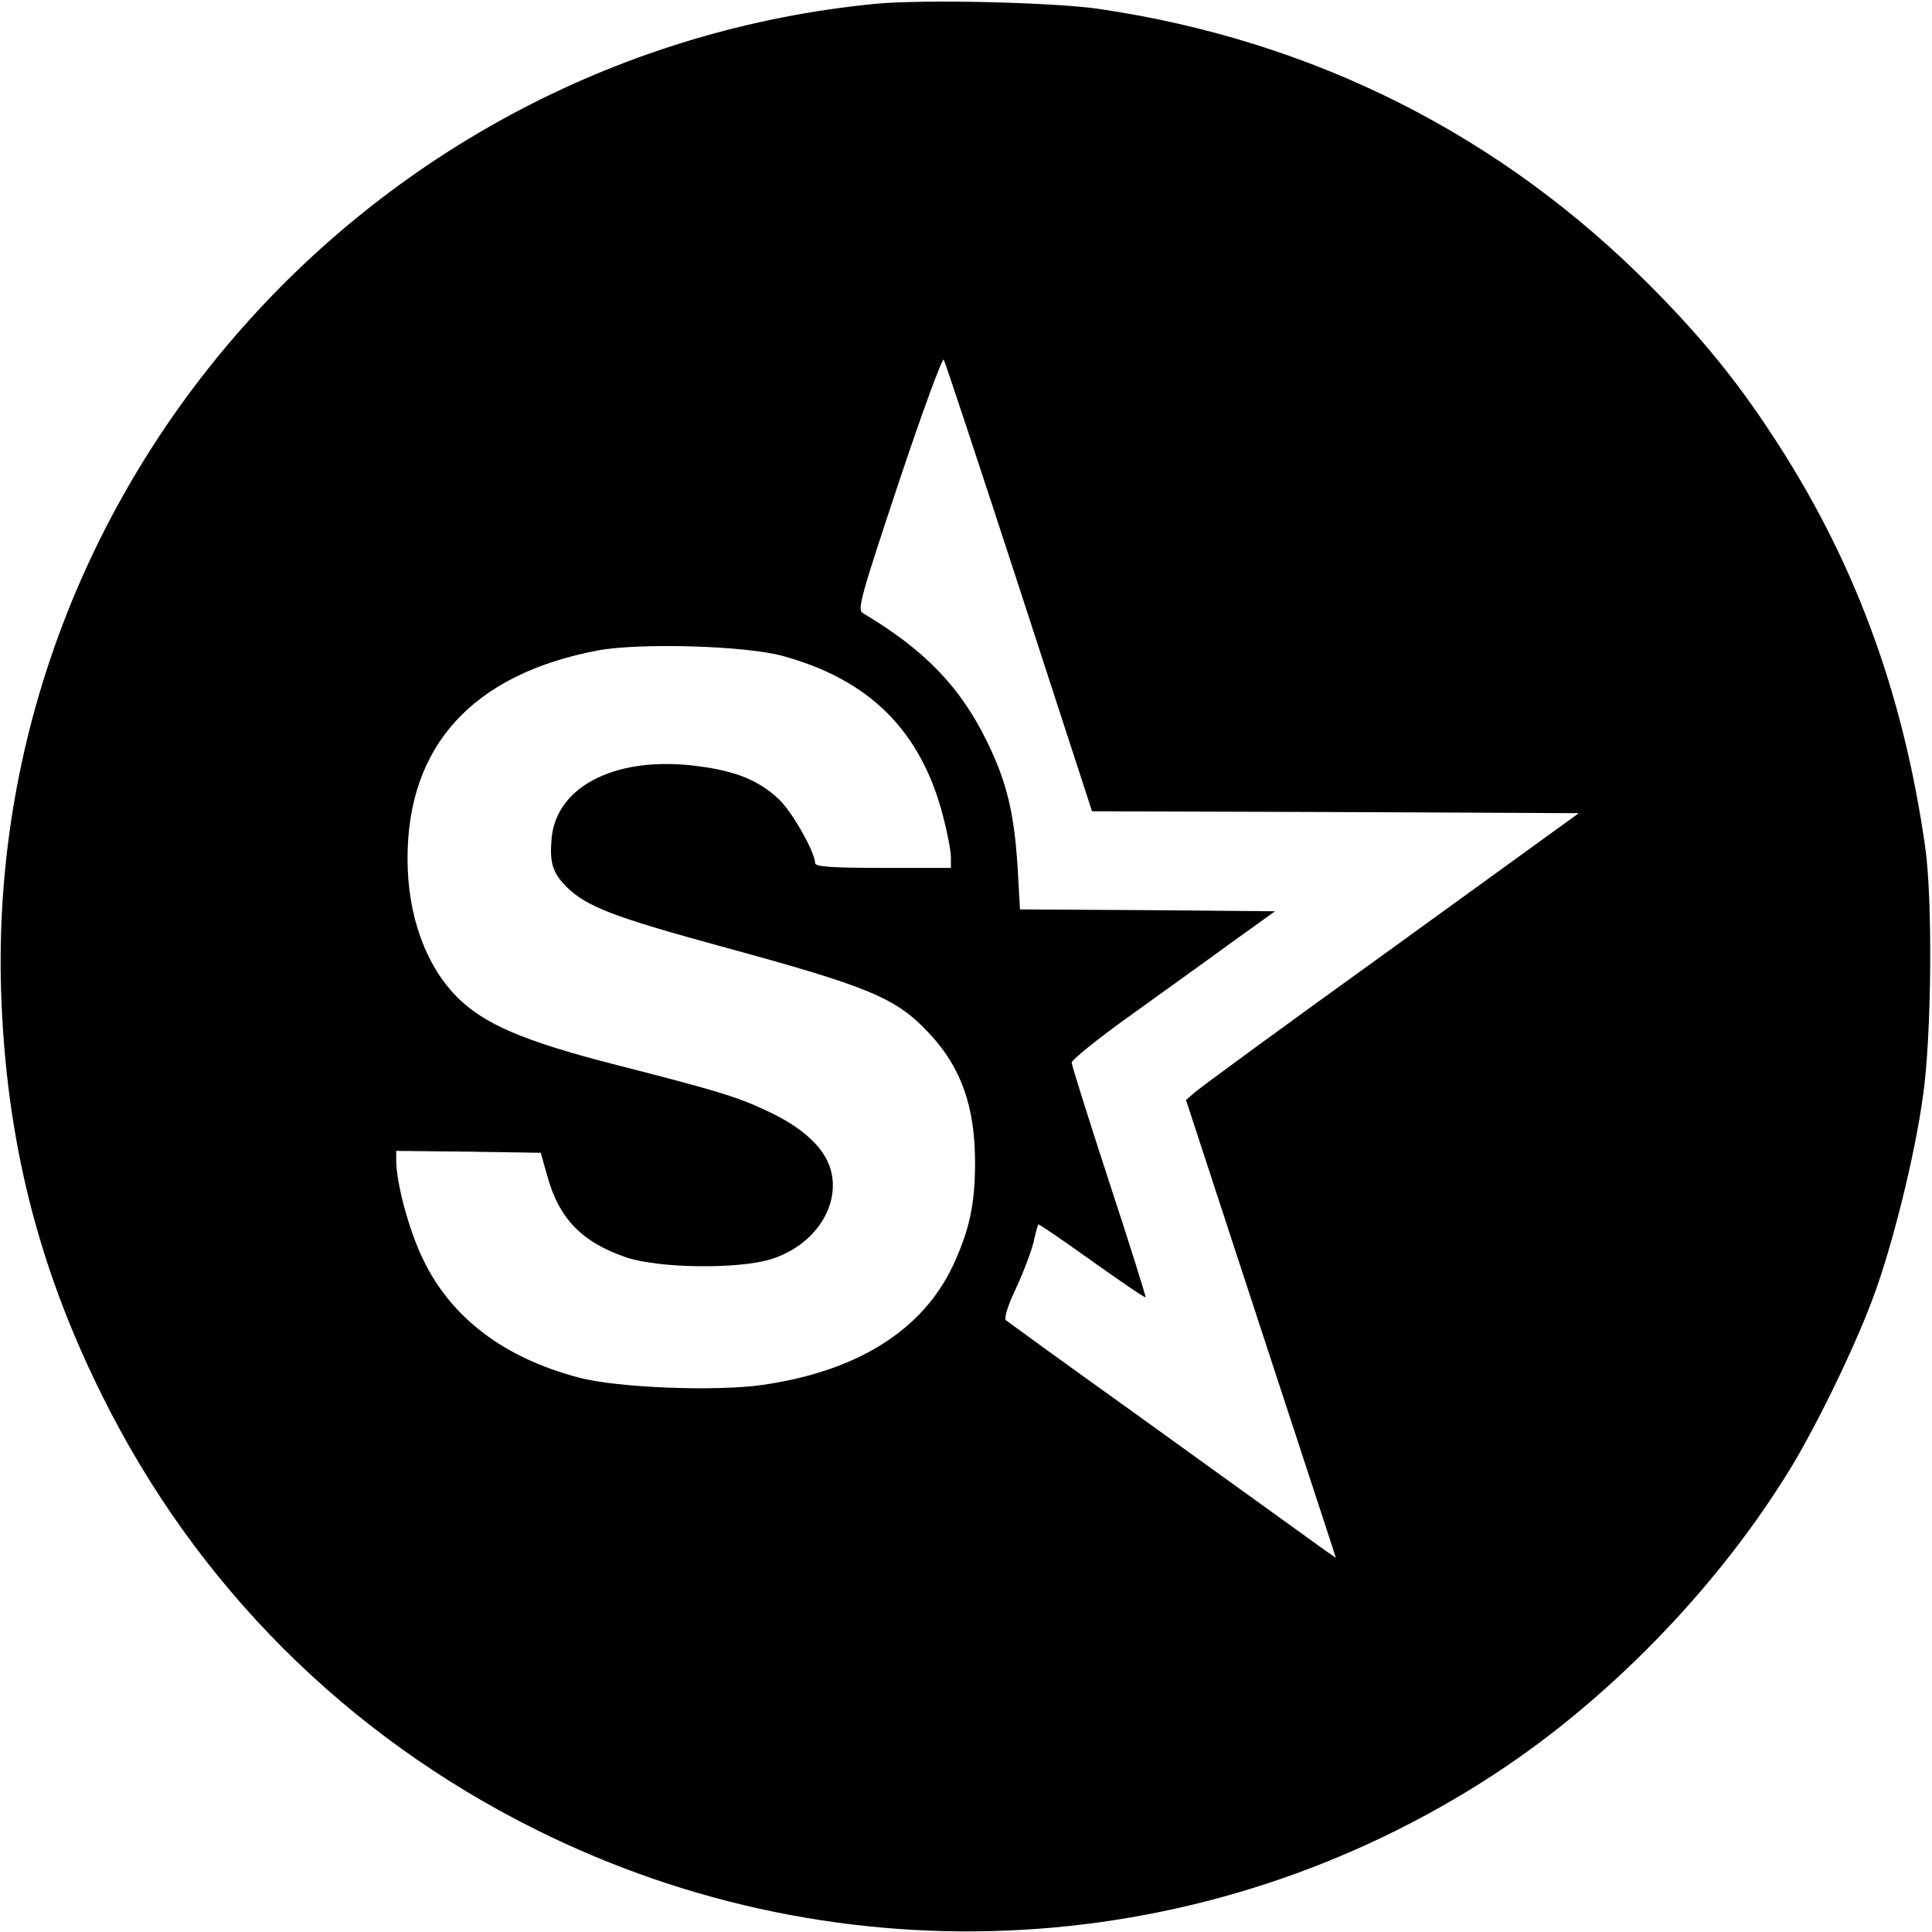
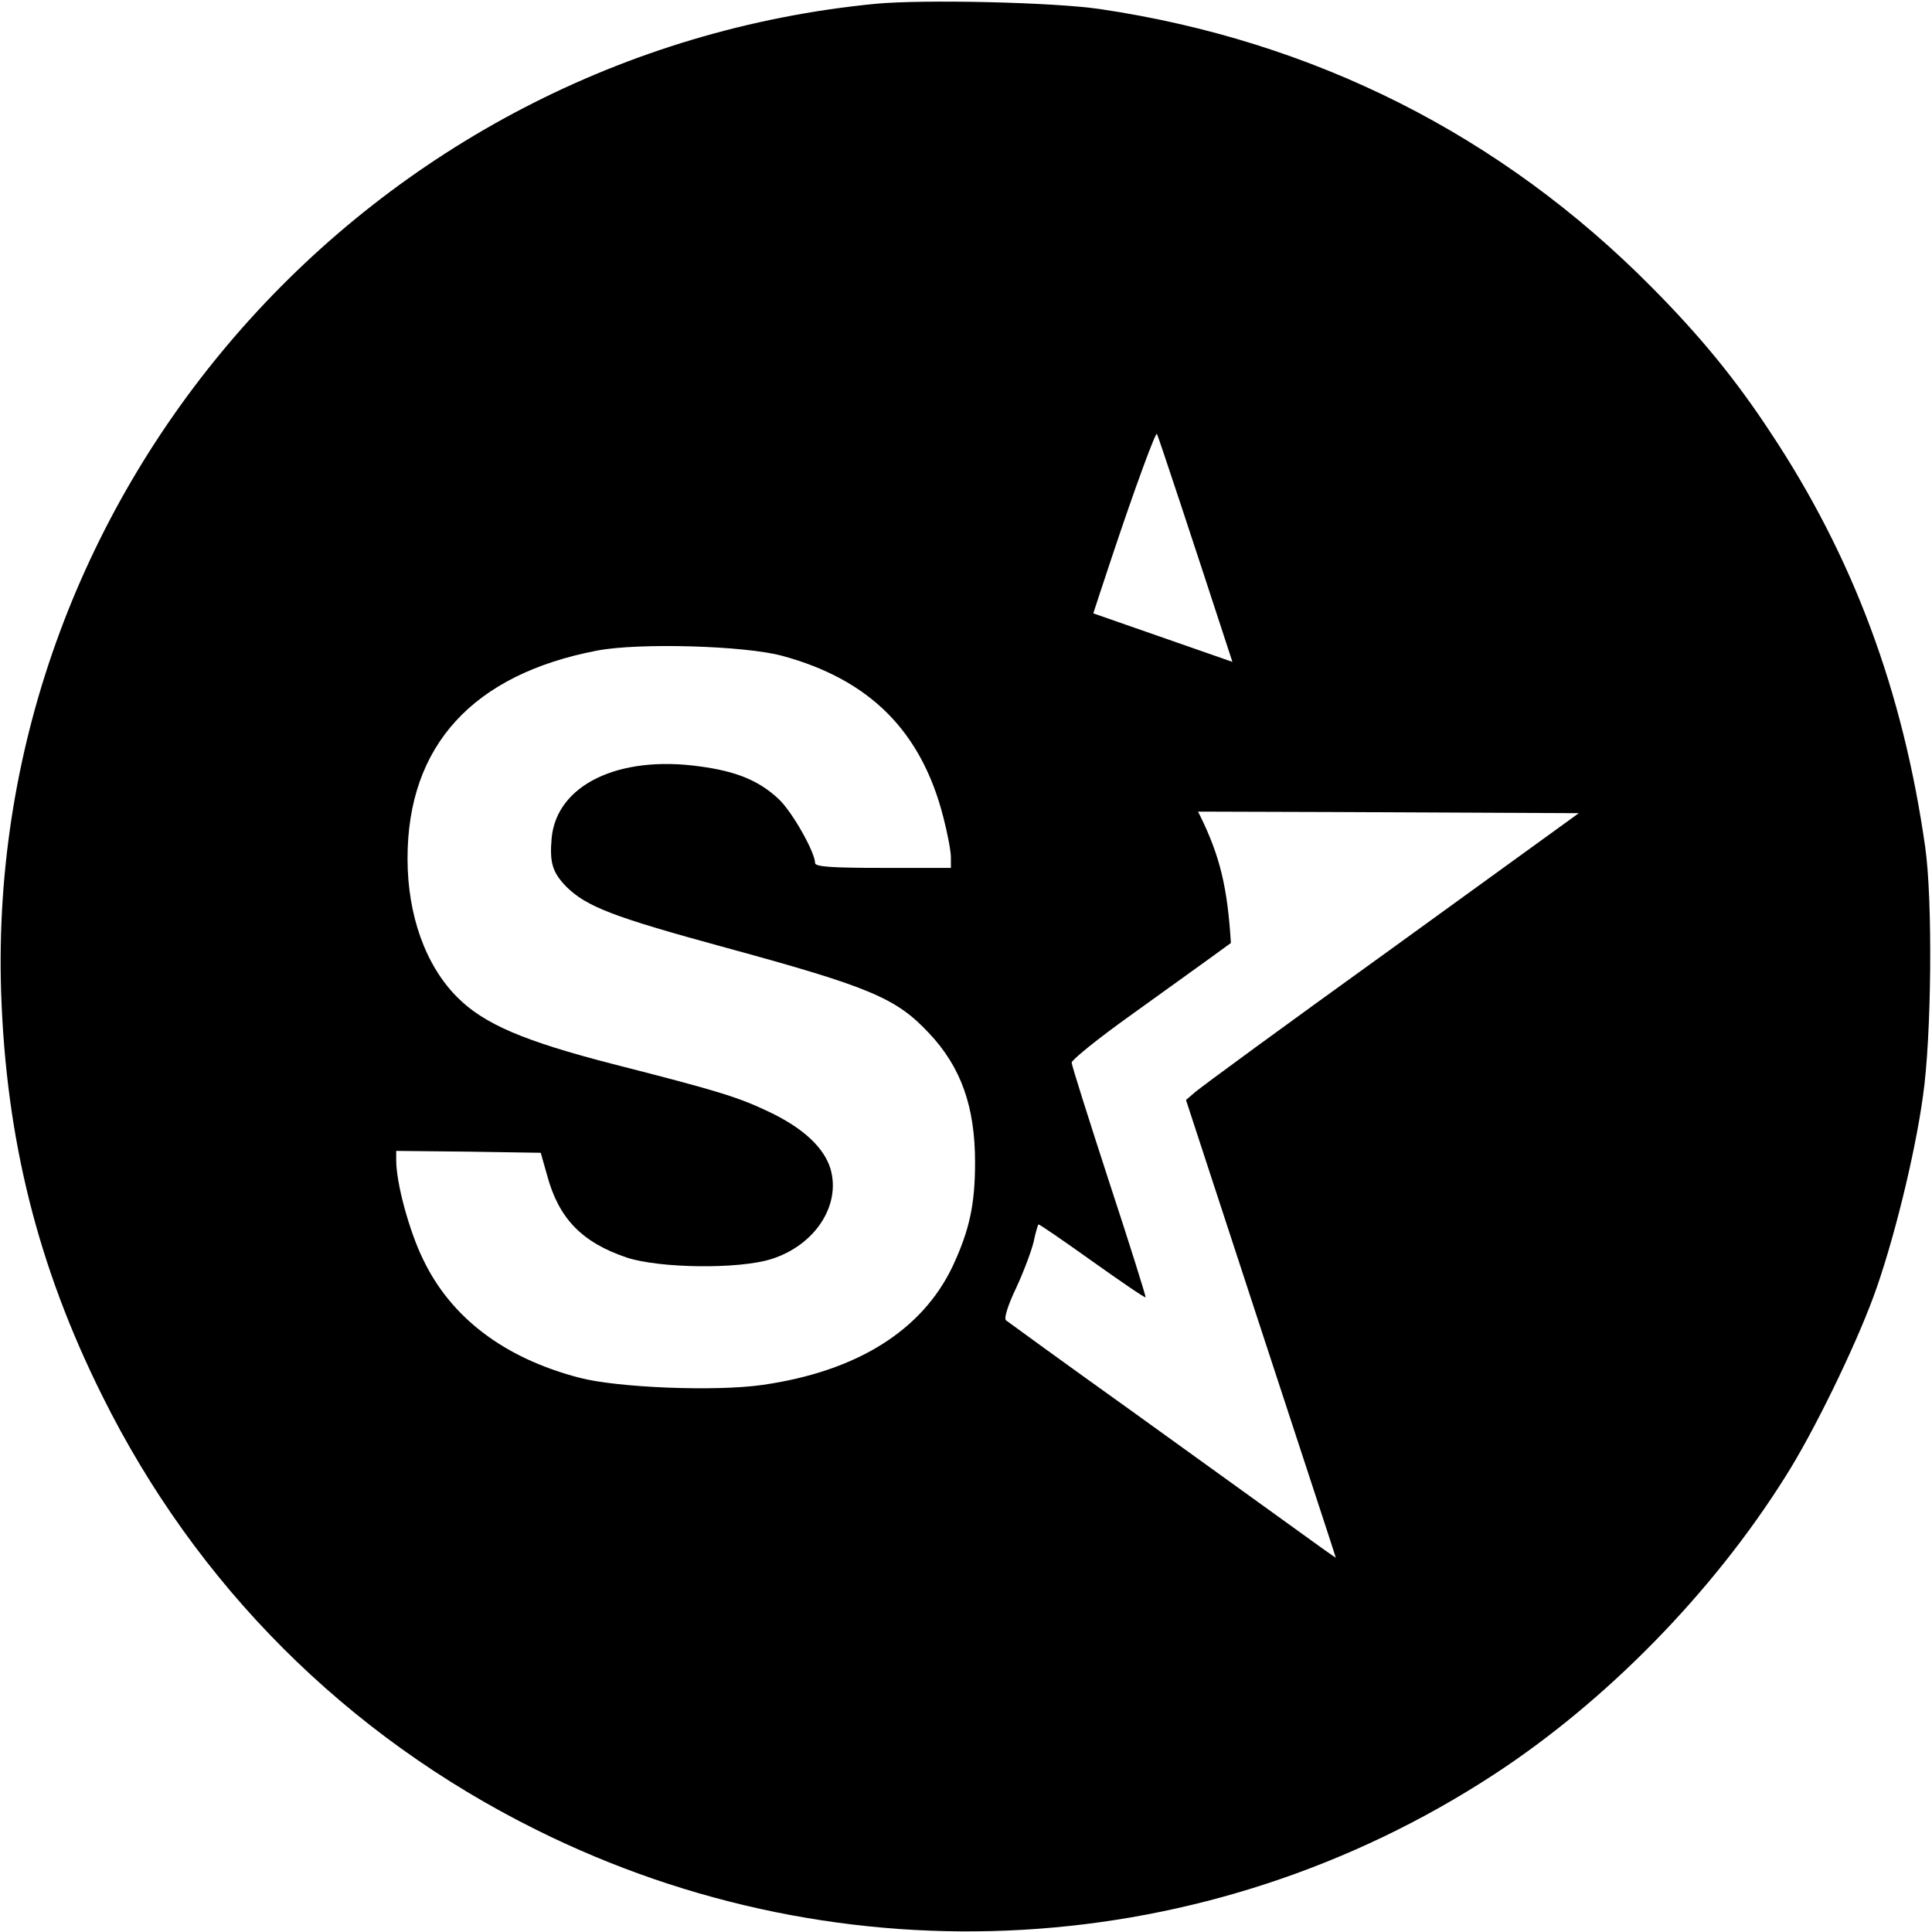
<svg xmlns="http://www.w3.org/2000/svg" version="1.0" width="512pt" height="512pt" viewBox="0 0 512 512" preserveAspectRatio="xMidYMid meet">
  <g transform="translate(0,512) scale(0.1,-0.1)" fill="#000000" stroke="none">
-     <path d="M2321 5110 c-1340 -130 -2361 -1283 -2318 -2620 13 -389 97 -726 268 -1069 249 -502 647 -900 1150 -1150 815 -406 1779 -350 2539 147 297 194 579 482 771 788 74 116 184 342 234 478 51 138 110 376 131 531 23 157 26 521 6 660 -59 415 -191 769 -410 1099 -92 140 -185 254 -315 385 -399 403 -895 653 -1462 737 -122 18 -466 26 -594 14z m380 -1547 l193 -593 645 -2 645 -3 -500 -362 c-275 -198 -509 -369 -520 -380 l-21 -18 198 -605 c109 -333 199 -606 199 -608 0 -1 -48 33 -107 76 -60 43 -254 183 -433 312 -179 128 -329 237 -334 241 -6 5 5 40 27 86 20 43 40 97 46 121 5 24 11 45 13 47 1 2 65 -42 142 -97 76 -54 140 -98 142 -96 1 2 -42 140 -97 307 -54 166 -99 308 -99 315 0 7 69 63 153 123 83 60 205 147 269 194 l117 84 -338 3 -338 2 -6 108 c-9 147 -29 230 -81 336 -71 146 -166 244 -329 341 -16 9 -6 43 95 347 62 186 116 332 119 325 4 -7 94 -279 200 -604z m-628 -181 c232 -63 369 -200 427 -428 11 -42 20 -90 20 -106 l0 -28 -180 0 c-137 0 -180 3 -180 13 0 28 -60 135 -96 169 -52 49 -112 74 -210 87 -215 30 -378 -49 -392 -189 -6 -66 2 -92 39 -130 54 -53 124 -80 421 -161 385 -105 453 -134 540 -227 85 -90 122 -195 122 -342 0 -113 -15 -180 -59 -275 -81 -171 -254 -279 -503 -315 -123 -18 -385 -8 -487 19 -199 52 -340 159 -414 314 -37 76 -71 202 -71 262 l0 25 191 -2 192 -3 17 -60 c31 -115 93 -178 212 -218 86 -28 294 -31 381 -4 116 36 186 142 158 239 -17 57 -73 109 -164 152 -82 39 -134 55 -412 126 -237 61 -342 106 -413 177 -84 84 -132 217 -132 368 0 299 173 488 503 551 111 21 390 13 490 -14z" />
+     <path d="M2321 5110 c-1340 -130 -2361 -1283 -2318 -2620 13 -389 97 -726 268 -1069 249 -502 647 -900 1150 -1150 815 -406 1779 -350 2539 147 297 194 579 482 771 788 74 116 184 342 234 478 51 138 110 376 131 531 23 157 26 521 6 660 -59 415 -191 769 -410 1099 -92 140 -185 254 -315 385 -399 403 -895 653 -1462 737 -122 18 -466 26 -594 14z m380 -1547 l193 -593 645 -2 645 -3 -500 -362 c-275 -198 -509 -369 -520 -380 l-21 -18 198 -605 c109 -333 199 -606 199 -608 0 -1 -48 33 -107 76 -60 43 -254 183 -433 312 -179 128 -329 237 -334 241 -6 5 5 40 27 86 20 43 40 97 46 121 5 24 11 45 13 47 1 2 65 -42 142 -97 76 -54 140 -98 142 -96 1 2 -42 140 -97 307 -54 166 -99 308 -99 315 0 7 69 63 153 123 83 60 205 147 269 194 c-9 147 -29 230 -81 336 -71 146 -166 244 -329 341 -16 9 -6 43 95 347 62 186 116 332 119 325 4 -7 94 -279 200 -604z m-628 -181 c232 -63 369 -200 427 -428 11 -42 20 -90 20 -106 l0 -28 -180 0 c-137 0 -180 3 -180 13 0 28 -60 135 -96 169 -52 49 -112 74 -210 87 -215 30 -378 -49 -392 -189 -6 -66 2 -92 39 -130 54 -53 124 -80 421 -161 385 -105 453 -134 540 -227 85 -90 122 -195 122 -342 0 -113 -15 -180 -59 -275 -81 -171 -254 -279 -503 -315 -123 -18 -385 -8 -487 19 -199 52 -340 159 -414 314 -37 76 -71 202 -71 262 l0 25 191 -2 192 -3 17 -60 c31 -115 93 -178 212 -218 86 -28 294 -31 381 -4 116 36 186 142 158 239 -17 57 -73 109 -164 152 -82 39 -134 55 -412 126 -237 61 -342 106 -413 177 -84 84 -132 217 -132 368 0 299 173 488 503 551 111 21 390 13 490 -14z" />
  </g>
</svg>